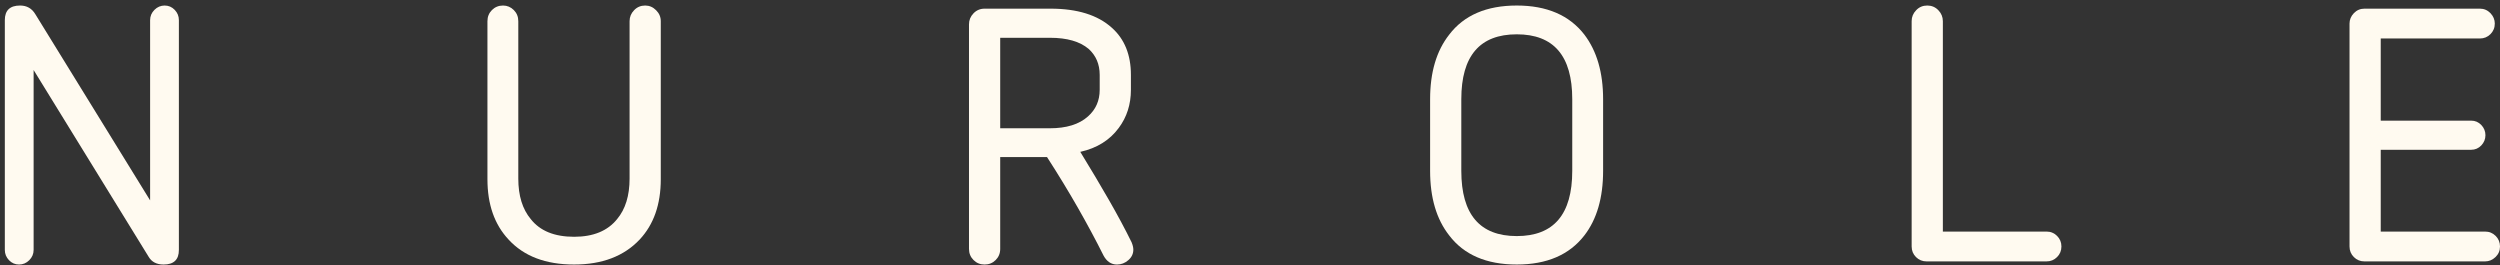
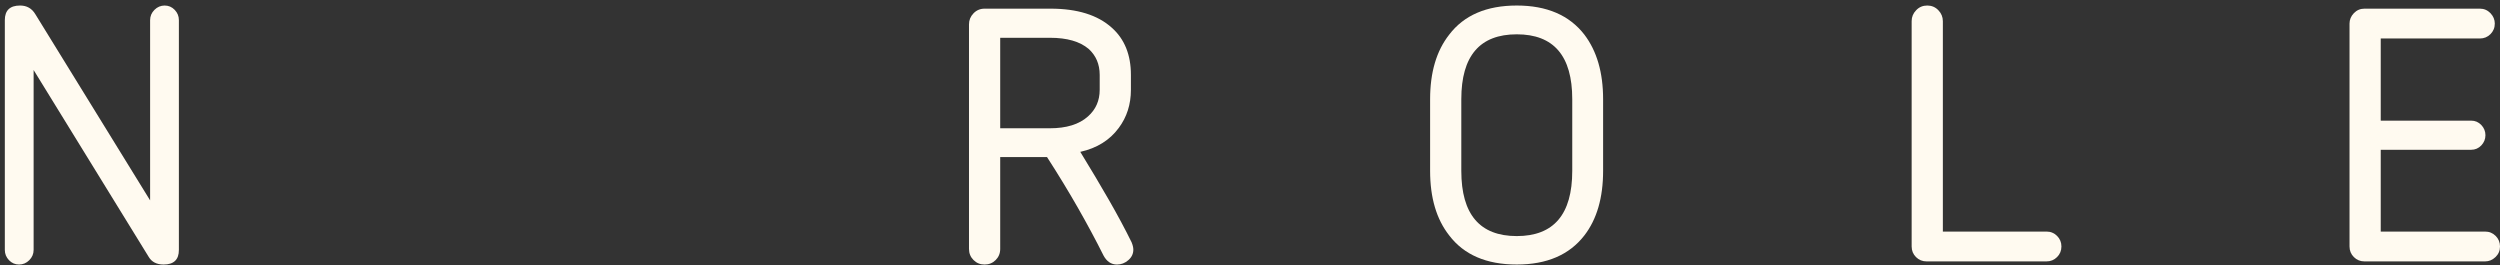
<svg xmlns="http://www.w3.org/2000/svg" width="132" height="14" viewBox="0 0 132 14" fill="none">
  <rect x="0" y="0" width="132" height="14" fill="#333333" stroke="none" />
  <path d="M8.639 13.967C8.273 13.967 8.011 13.832 7.852 13.564L1.775 3.697V13.198C1.775 13.405 1.698 13.585 1.546 13.738C1.393 13.891 1.213 13.967 1.006 13.967C0.798 13.967 0.621 13.891 0.475 13.738C0.329 13.585 0.255 13.405 0.255 13.198V1.062C0.255 0.549 0.524 0.292 1.061 0.292C1.415 0.292 1.683 0.445 1.866 0.75L7.926 10.58V1.062C7.926 0.855 8.002 0.674 8.154 0.521C8.307 0.369 8.487 0.292 8.694 0.292C8.902 0.292 9.078 0.369 9.225 0.521C9.372 0.674 9.445 0.855 9.445 1.062V13.198C9.445 13.71 9.176 13.967 8.639 13.967Z" fill="#FFFAF0" />
-   <path d="M33.773 12.649C32.943 13.528 31.79 13.967 30.313 13.967C28.812 13.967 27.659 13.528 26.853 12.649C26.109 11.855 25.737 10.794 25.737 9.464V1.117C25.737 0.885 25.816 0.69 25.975 0.53C26.133 0.373 26.328 0.292 26.561 0.292C26.78 0.292 26.969 0.373 27.128 0.53C27.287 0.69 27.366 0.885 27.366 1.117V9.428C27.366 10.331 27.586 11.044 28.025 11.569C28.513 12.191 29.276 12.502 30.313 12.502C31.326 12.502 32.082 12.191 32.583 11.569C33.022 11.044 33.242 10.331 33.242 9.428V1.117C33.242 0.897 33.321 0.704 33.48 0.54C33.638 0.374 33.834 0.292 34.066 0.292C34.285 0.292 34.477 0.374 34.642 0.54C34.807 0.704 34.889 0.897 34.889 1.117V9.464C34.889 10.794 34.517 11.855 33.773 12.649Z" fill="#FFFAF0" />
  <path d="M58.064 3.954C58.064 3.392 57.869 2.934 57.478 2.58C57.015 2.19 56.337 1.995 55.446 1.995H52.811V6.773H55.428C56.307 6.773 56.978 6.566 57.442 6.15C57.857 5.784 58.064 5.314 58.064 4.741V3.954ZM59.84 13.18C59.84 13.4 59.751 13.585 59.574 13.738C59.398 13.891 59.199 13.967 58.979 13.967C58.674 13.967 58.437 13.809 58.266 13.492C57.863 12.685 57.414 11.85 56.92 10.983C56.426 10.117 55.88 9.22 55.282 8.292H52.811V13.143C52.811 13.375 52.731 13.57 52.573 13.729C52.414 13.887 52.218 13.967 51.987 13.967C51.755 13.967 51.559 13.887 51.401 13.729C51.242 13.57 51.163 13.375 51.163 13.143V1.282C51.163 1.062 51.242 0.869 51.401 0.704C51.559 0.54 51.755 0.457 51.987 0.457H55.465C56.881 0.457 57.96 0.793 58.705 1.465C59.376 2.062 59.712 2.892 59.712 3.954V4.741C59.712 5.51 59.498 6.181 59.071 6.754C58.595 7.401 57.918 7.822 57.039 8.018C57.6 8.933 58.107 9.784 58.558 10.571C59.01 11.359 59.407 12.099 59.749 12.795C59.809 12.942 59.84 13.07 59.84 13.18Z" fill="#FFFAF0" />
-   <path d="M83.015 5.235C83.015 2.952 82.038 1.812 80.086 1.812C78.134 1.812 77.157 2.952 77.157 5.235V9.024C77.157 11.319 78.134 12.465 80.086 12.465C82.038 12.465 83.015 11.319 83.015 9.024V5.235ZM83.656 12.429C82.863 13.455 81.673 13.967 80.086 13.967C78.487 13.967 77.297 13.455 76.517 12.429C75.845 11.575 75.51 10.44 75.51 9.024V5.235C75.51 3.819 75.845 2.685 76.517 1.83C77.297 0.805 78.487 0.292 80.086 0.292C81.673 0.292 82.863 0.805 83.656 1.83C84.315 2.697 84.644 3.832 84.644 5.235V9.024C84.644 10.44 84.315 11.575 83.656 12.429Z" fill="#FFFAF0" />
+   <path d="M83.015 5.235C83.015 2.952 82.038 1.812 80.086 1.812C78.134 1.812 77.157 2.952 77.157 5.235V9.024C77.157 11.319 78.134 12.465 80.086 12.465C82.038 12.465 83.015 11.319 83.015 9.024V5.235ZM83.656 12.429C82.863 13.455 81.673 13.967 80.086 13.967C78.487 13.967 77.297 13.455 76.517 12.429C75.845 11.575 75.51 10.44 75.51 9.024V5.235C75.51 3.819 75.845 2.685 76.517 1.83C77.297 0.805 78.487 0.292 80.086 0.292C81.673 0.292 82.863 0.805 83.656 1.83C84.315 2.697 84.644 3.832 84.644 5.235V9.024C84.644 10.44 84.315 11.575 83.656 12.429" fill="#FFFAF0" />
  <path d="M108.614 13.573C108.461 13.726 108.275 13.802 108.056 13.802H101.722C101.503 13.802 101.317 13.726 101.164 13.573C101.012 13.421 100.935 13.235 100.935 13.015V1.117C100.935 0.897 101.014 0.704 101.173 0.54C101.331 0.374 101.526 0.292 101.759 0.292C101.991 0.292 102.186 0.374 102.345 0.54C102.503 0.704 102.583 0.897 102.583 1.117V12.227H108.056C108.275 12.227 108.461 12.304 108.614 12.456C108.766 12.609 108.843 12.795 108.843 13.015C108.843 13.235 108.766 13.421 108.614 13.573Z" fill="#FFFAF0" />
  <path d="M131.762 13.573C131.603 13.726 131.42 13.802 131.212 13.802H124.843C124.623 13.802 124.437 13.726 124.284 13.573C124.132 13.421 124.055 13.235 124.055 13.015V1.245C124.055 1.037 124.132 0.855 124.284 0.695C124.437 0.537 124.623 0.457 124.843 0.457H130.939C131.157 0.457 131.343 0.537 131.496 0.695C131.648 0.855 131.725 1.037 131.725 1.245C131.725 1.465 131.648 1.65 131.496 1.803C131.343 1.956 131.157 2.032 130.939 2.032H125.703V6.37H130.48C130.687 6.37 130.865 6.446 131.012 6.599C131.157 6.752 131.231 6.932 131.231 7.139C131.231 7.346 131.157 7.526 131.012 7.679C130.865 7.832 130.687 7.908 130.48 7.908H125.703V12.227H131.212C131.432 12.227 131.618 12.304 131.771 12.456C131.923 12.609 132 12.795 132 13.015C132 13.235 131.921 13.421 131.762 13.573Z" fill="#FFFAF0" />
</svg>